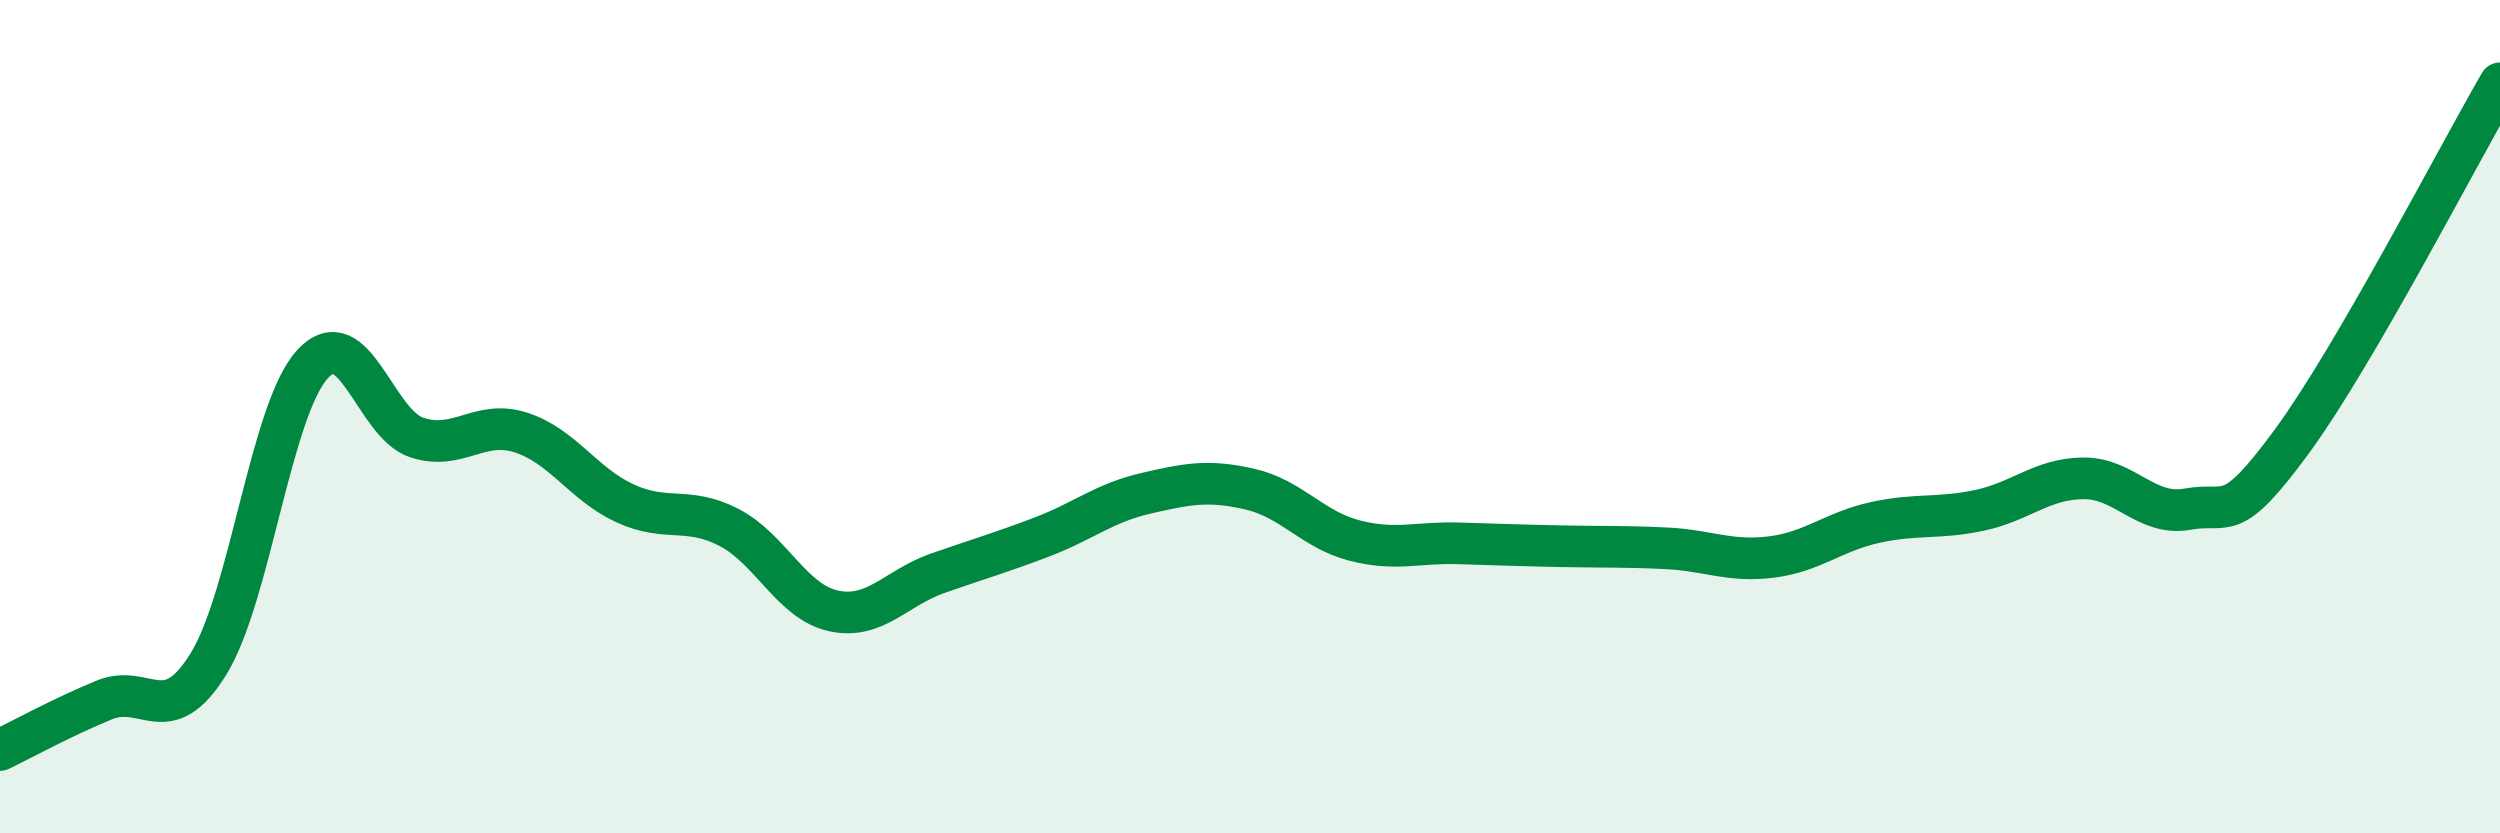
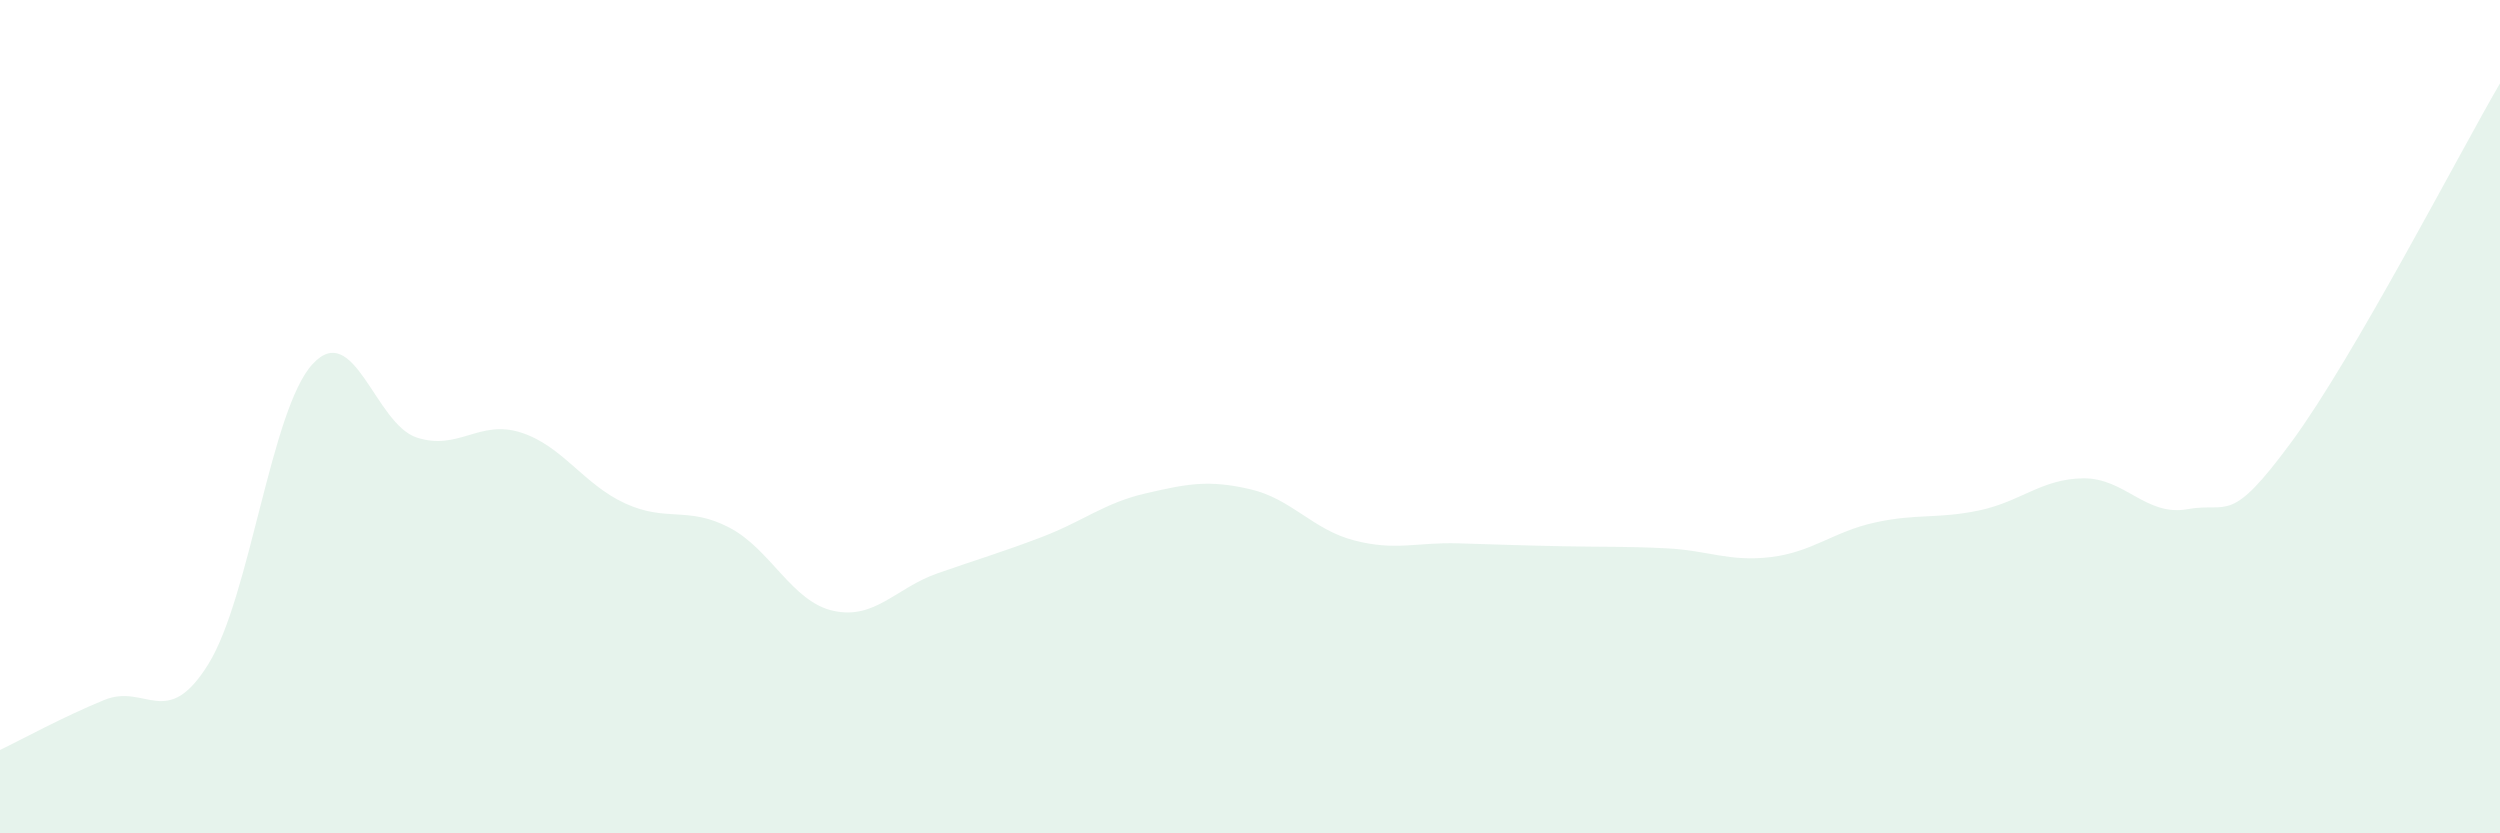
<svg xmlns="http://www.w3.org/2000/svg" width="60" height="20" viewBox="0 0 60 20">
  <path d="M 0,18 C 0.5,17.76 1.5,17.21 2.5,16.8 C 3.5,16.39 4,17.55 5,15.94 C 6,14.33 6.5,9.83 7.5,8.74 C 8.5,7.65 9,10.17 10,10.5 C 11,10.83 11.5,10.06 12.5,10.38 C 13.5,10.7 14,11.62 15,12.08 C 16,12.54 16.5,12.14 17.5,12.66 C 18.5,13.18 19,14.44 20,14.66 C 21,14.88 21.5,14.11 22.5,13.76 C 23.5,13.41 24,13.27 25,12.89 C 26,12.51 26.5,12.07 27.5,11.84 C 28.5,11.61 29,11.51 30,11.74 C 31,11.97 31.5,12.71 32.5,12.97 C 33.5,13.23 34,13.01 35,13.04 C 36,13.07 36.5,13.09 37.5,13.11 C 38.5,13.13 39,13.11 40,13.16 C 41,13.21 41.5,13.49 42.5,13.37 C 43.5,13.25 44,12.76 45,12.54 C 46,12.32 46.5,12.46 47.5,12.25 C 48.5,12.04 49,11.49 50,11.48 C 51,11.47 51.5,12.4 52.5,12.22 C 53.5,12.04 53.5,12.64 55,10.6 C 56.5,8.56 59,3.72 60,2L60 20L0 20Z" fill="#008740" opacity="0.1" stroke-linecap="round" stroke-linejoin="round" />
-   <path d="M 0,18 C 0.5,17.76 1.5,17.21 2.5,16.8 C 3.5,16.39 4,17.55 5,15.94 C 6,14.33 6.5,9.83 7.5,8.74 C 8.5,7.65 9,10.17 10,10.5 C 11,10.83 11.5,10.06 12.5,10.38 C 13.5,10.7 14,11.62 15,12.08 C 16,12.54 16.5,12.14 17.5,12.66 C 18.5,13.18 19,14.44 20,14.66 C 21,14.88 21.5,14.11 22.5,13.76 C 23.5,13.41 24,13.27 25,12.89 C 26,12.51 26.5,12.07 27.5,11.84 C 28.5,11.61 29,11.51 30,11.74 C 31,11.97 31.5,12.71 32.5,12.97 C 33.5,13.23 34,13.01 35,13.04 C 36,13.07 36.5,13.09 37.5,13.11 C 38.5,13.13 39,13.11 40,13.16 C 41,13.21 41.5,13.49 42.5,13.37 C 43.5,13.25 44,12.76 45,12.54 C 46,12.32 46.5,12.46 47.5,12.25 C 48.5,12.04 49,11.49 50,11.48 C 51,11.47 51.5,12.4 52.5,12.22 C 53.5,12.04 53.5,12.64 55,10.6 C 56.5,8.56 59,3.72 60,2" stroke="#008740" stroke-width="1" fill="none" stroke-linecap="round" stroke-linejoin="round" />
</svg>